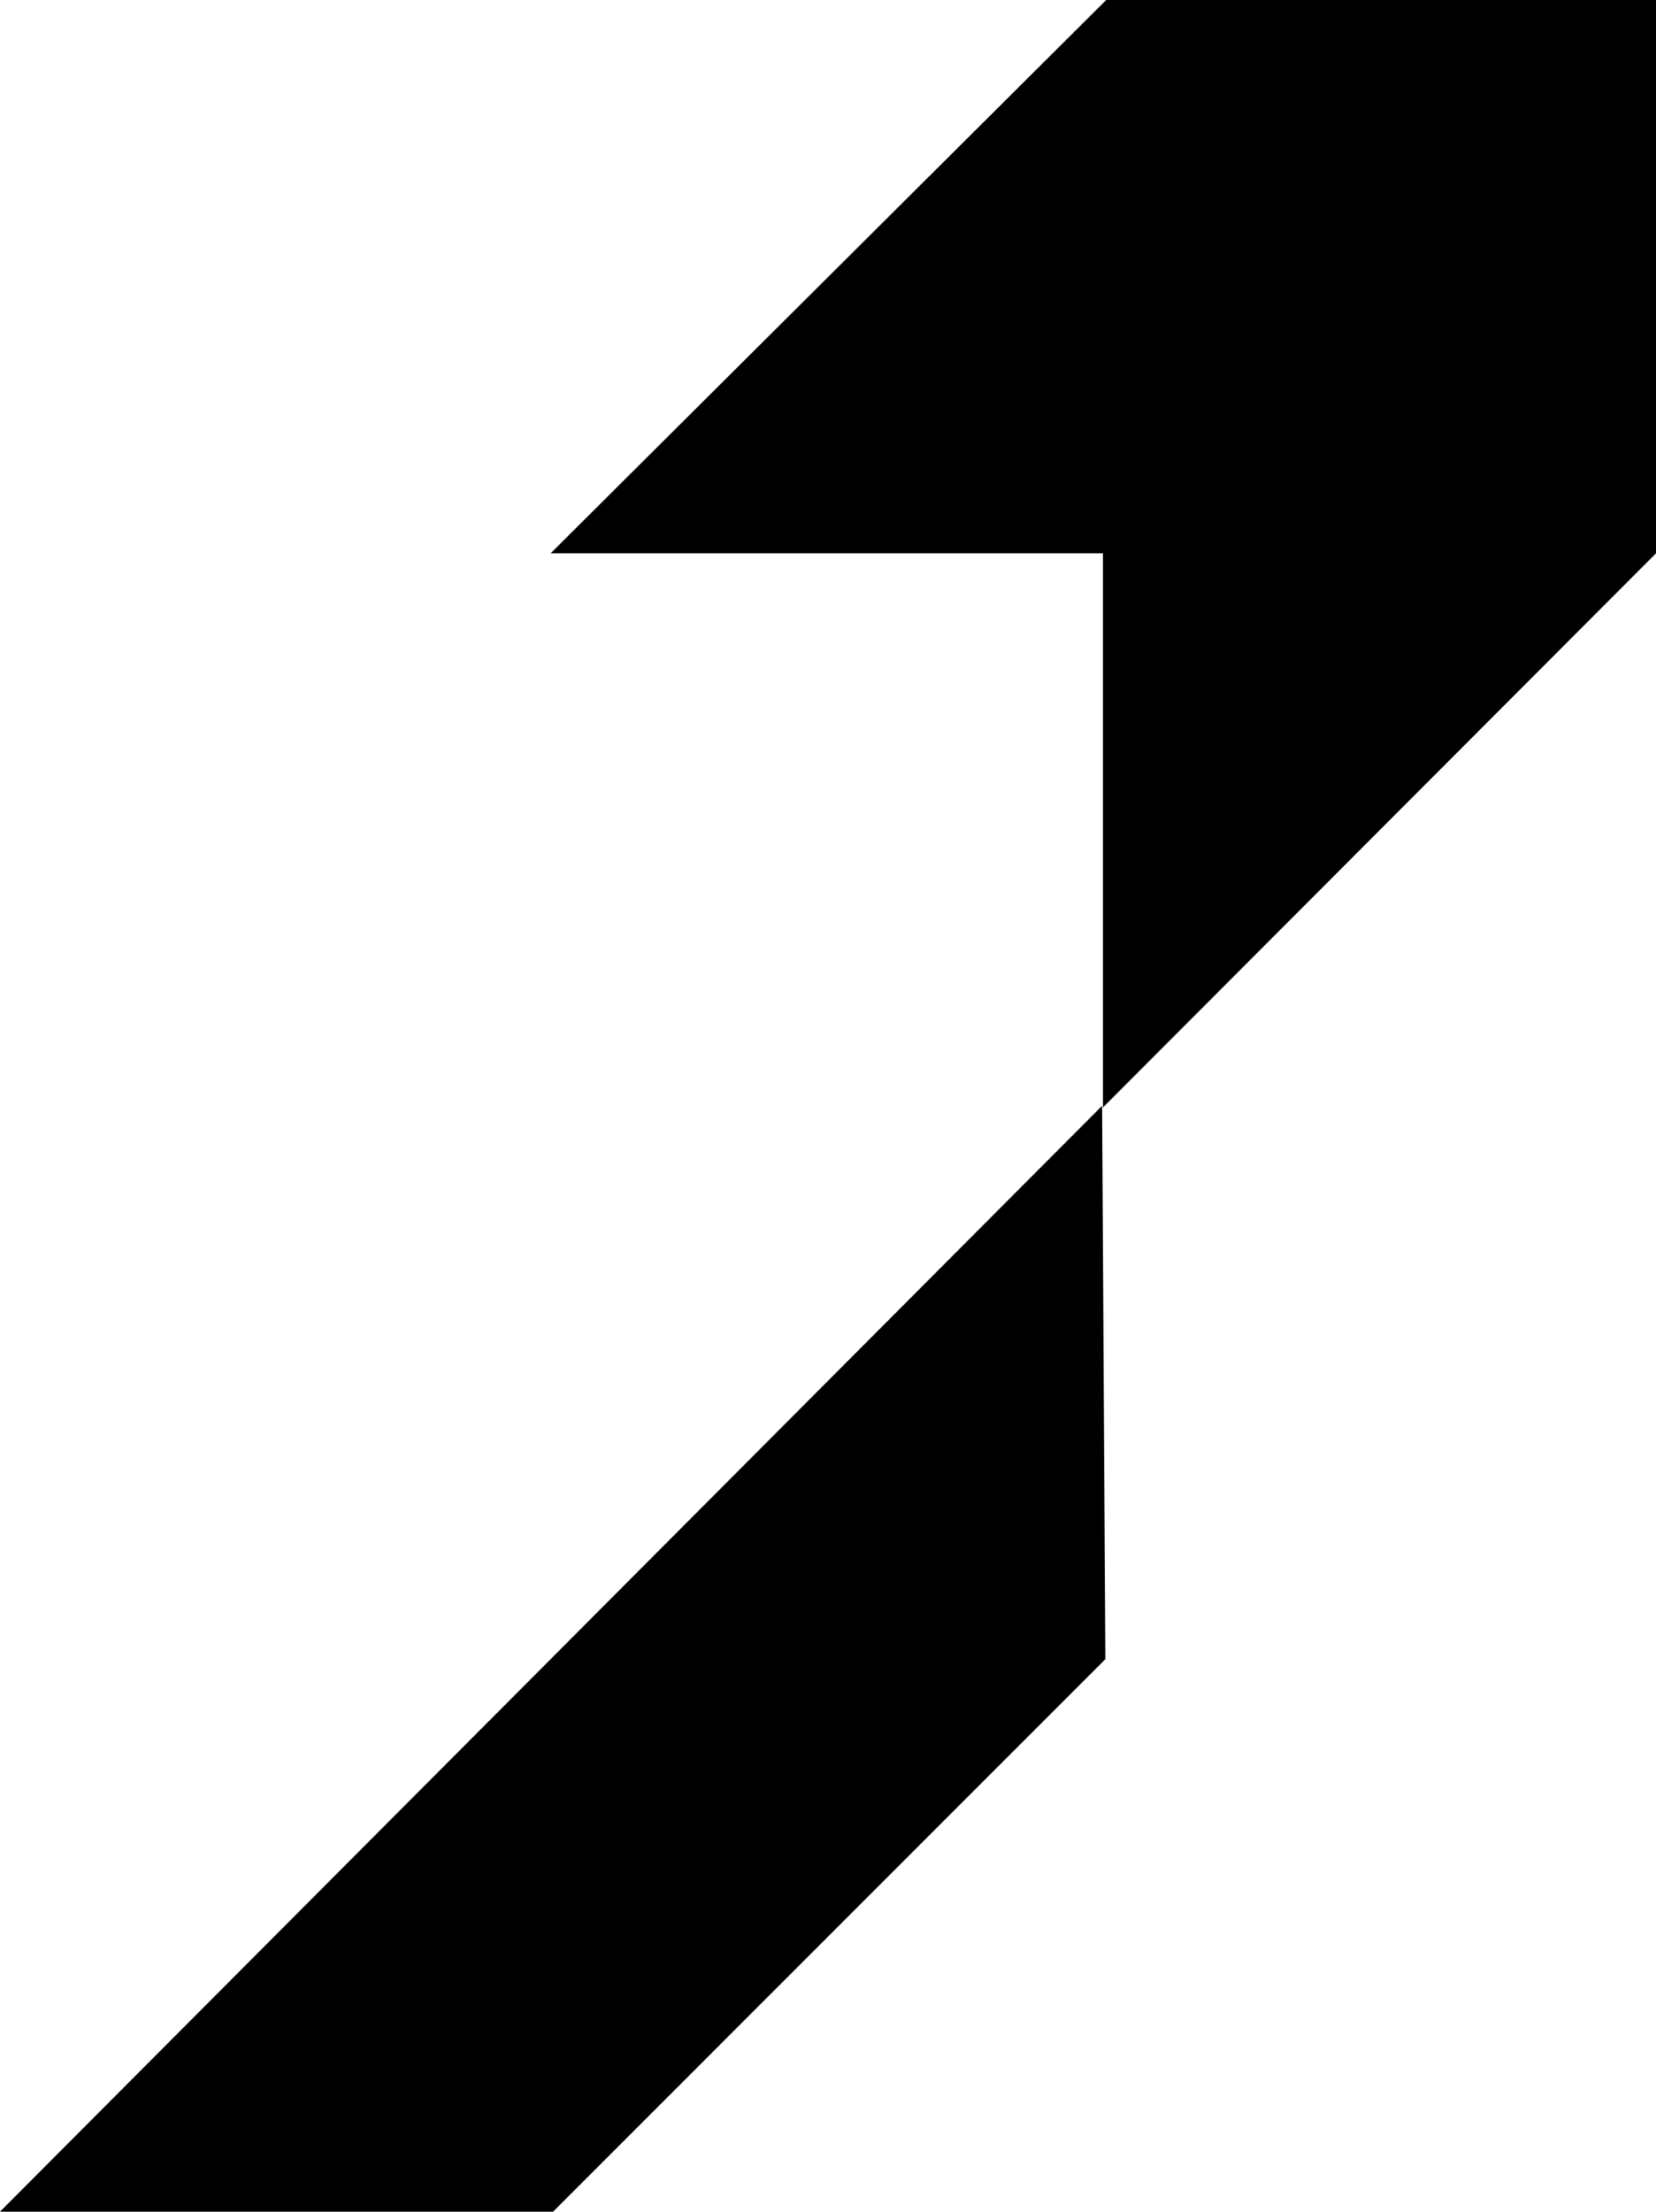
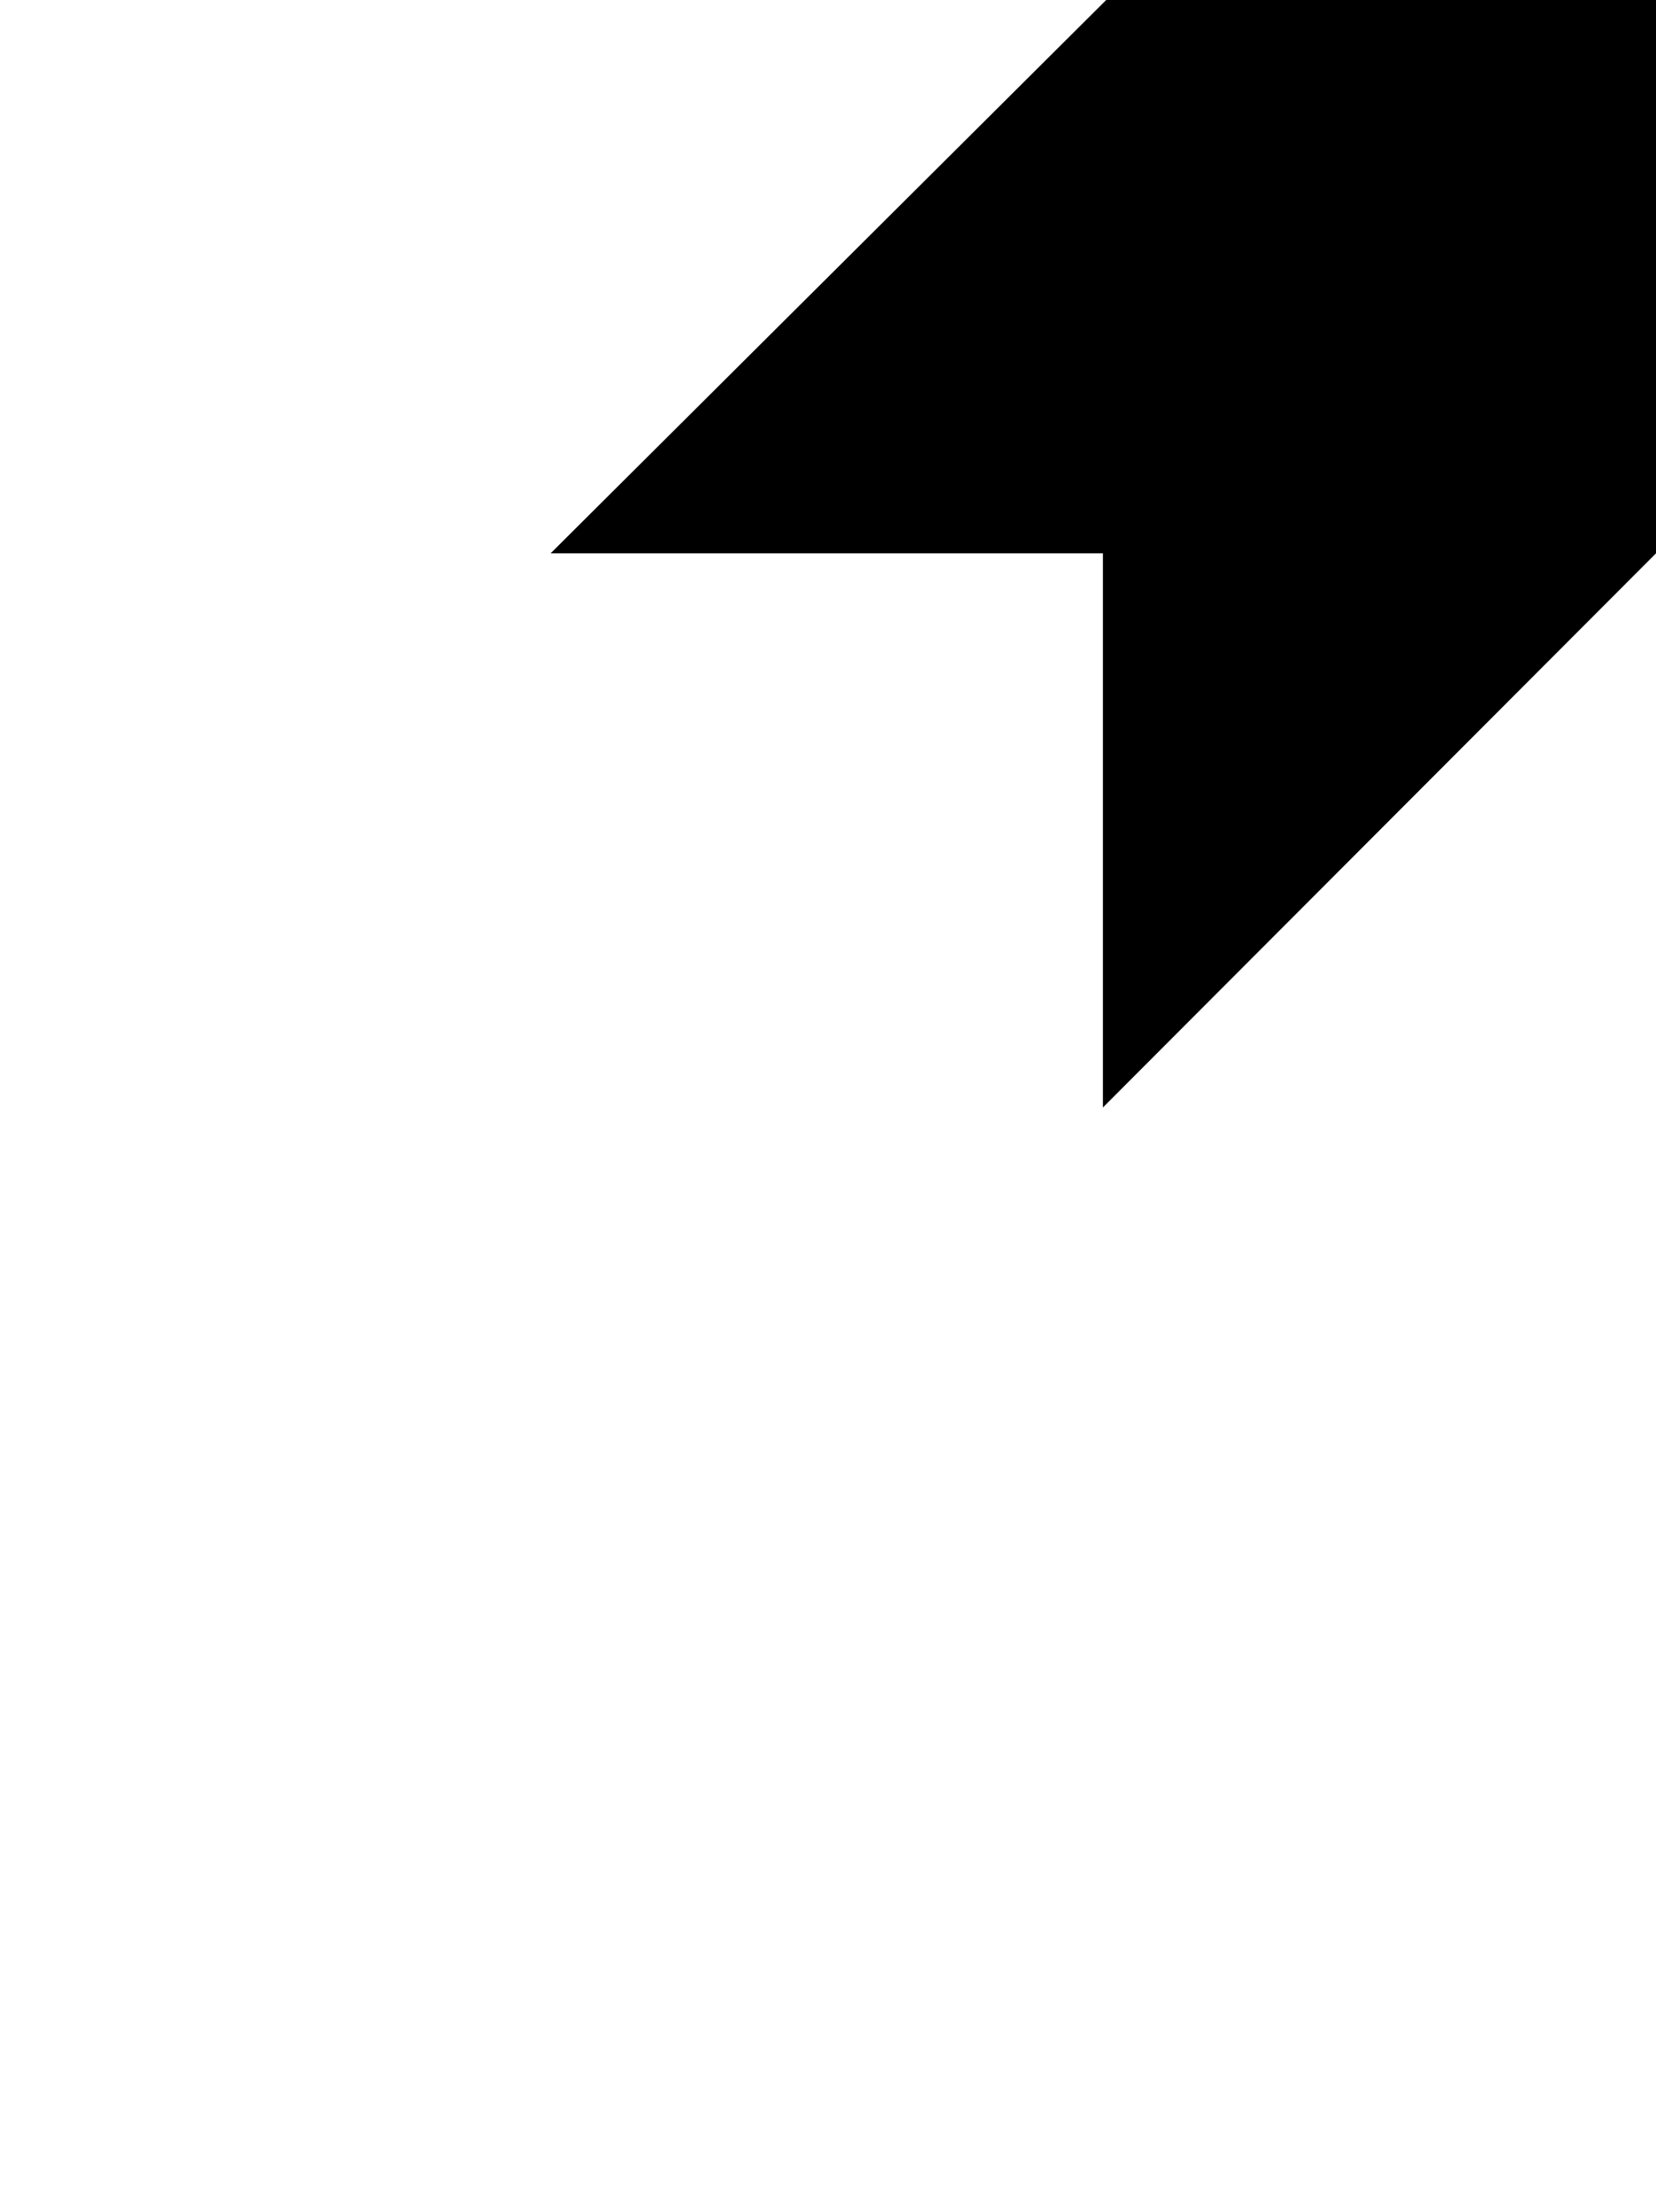
<svg xmlns="http://www.w3.org/2000/svg" version="1.1" id="Capa_1" x="0px" y="0px" width="200px" height="267px" viewBox="0 0 200 267" style="enable-background:new 0 0 200 267;" xml:space="preserve">
  <g>
    <polygon points="66.5,66.8 133.6,0 200,0 200,66.8 133.2,133.7 133.2,66.8  " />
-     <polygon points="133.1,133.5 0,267 66.8,267 133.5,200.3  " />
  </g>
  <g>
</g>
  <g>
</g>
  <g>
</g>
  <g>
</g>
  <g>
</g>
  <g>
</g>
</svg>